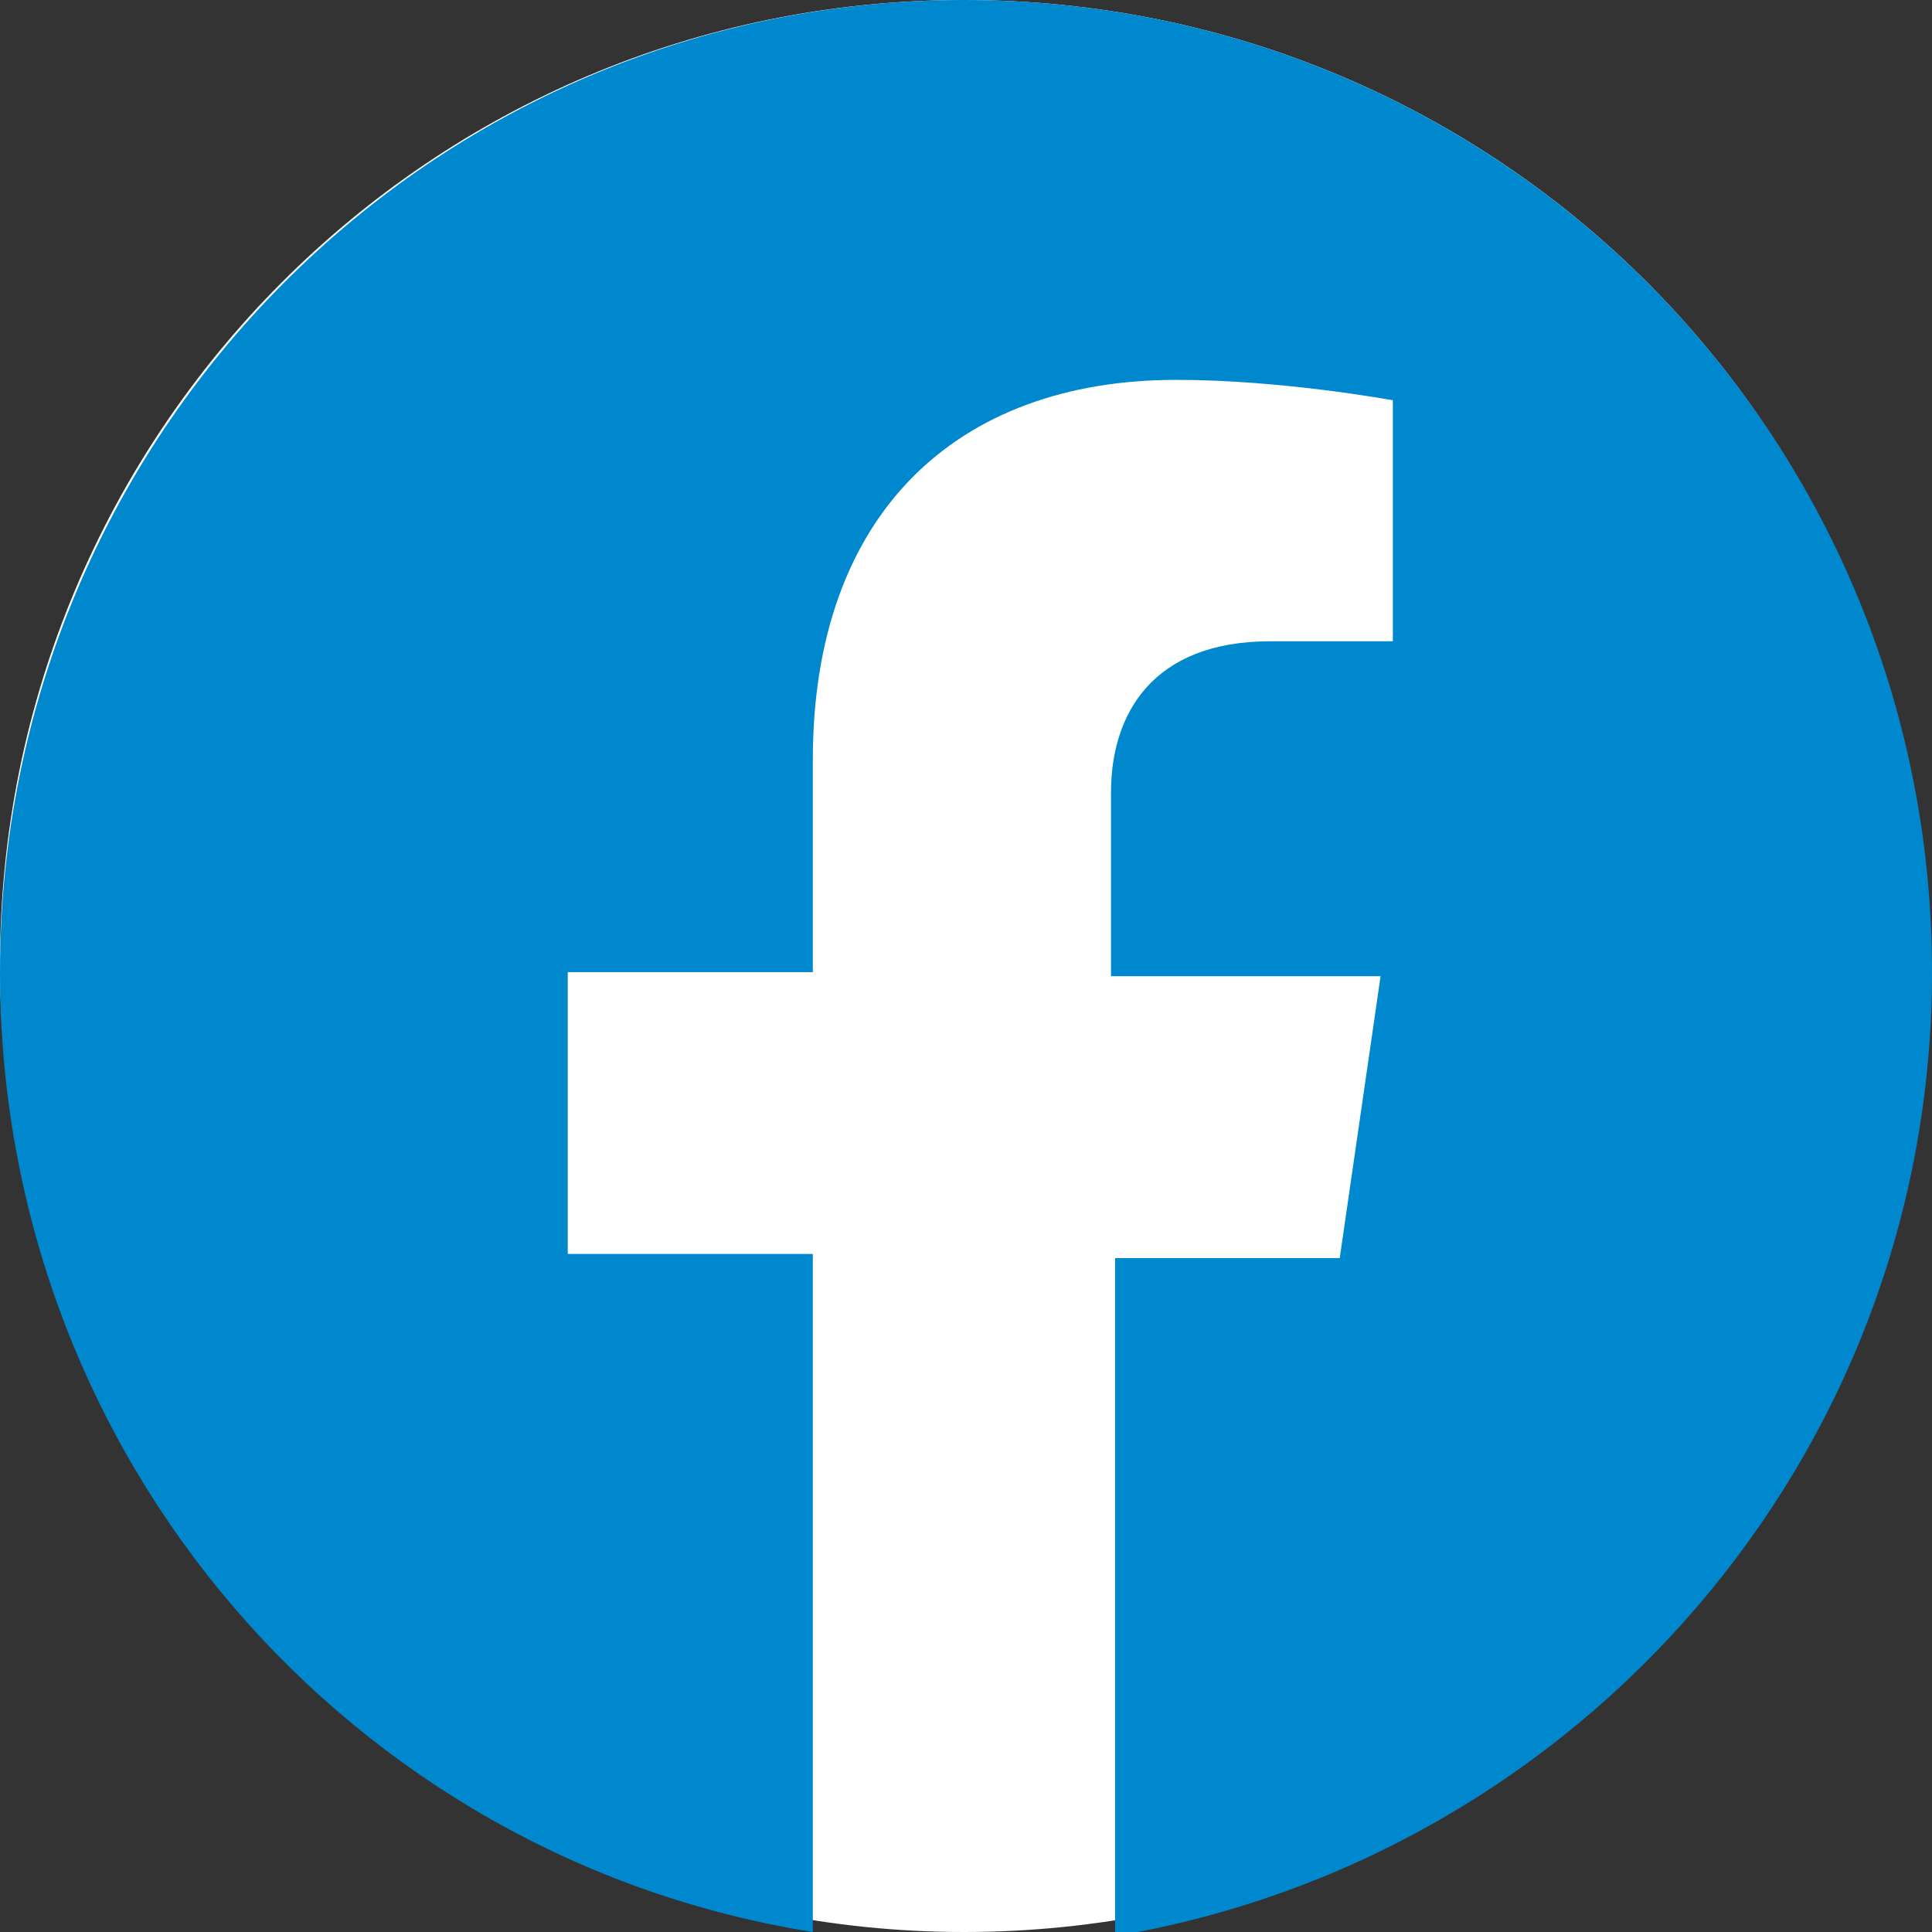
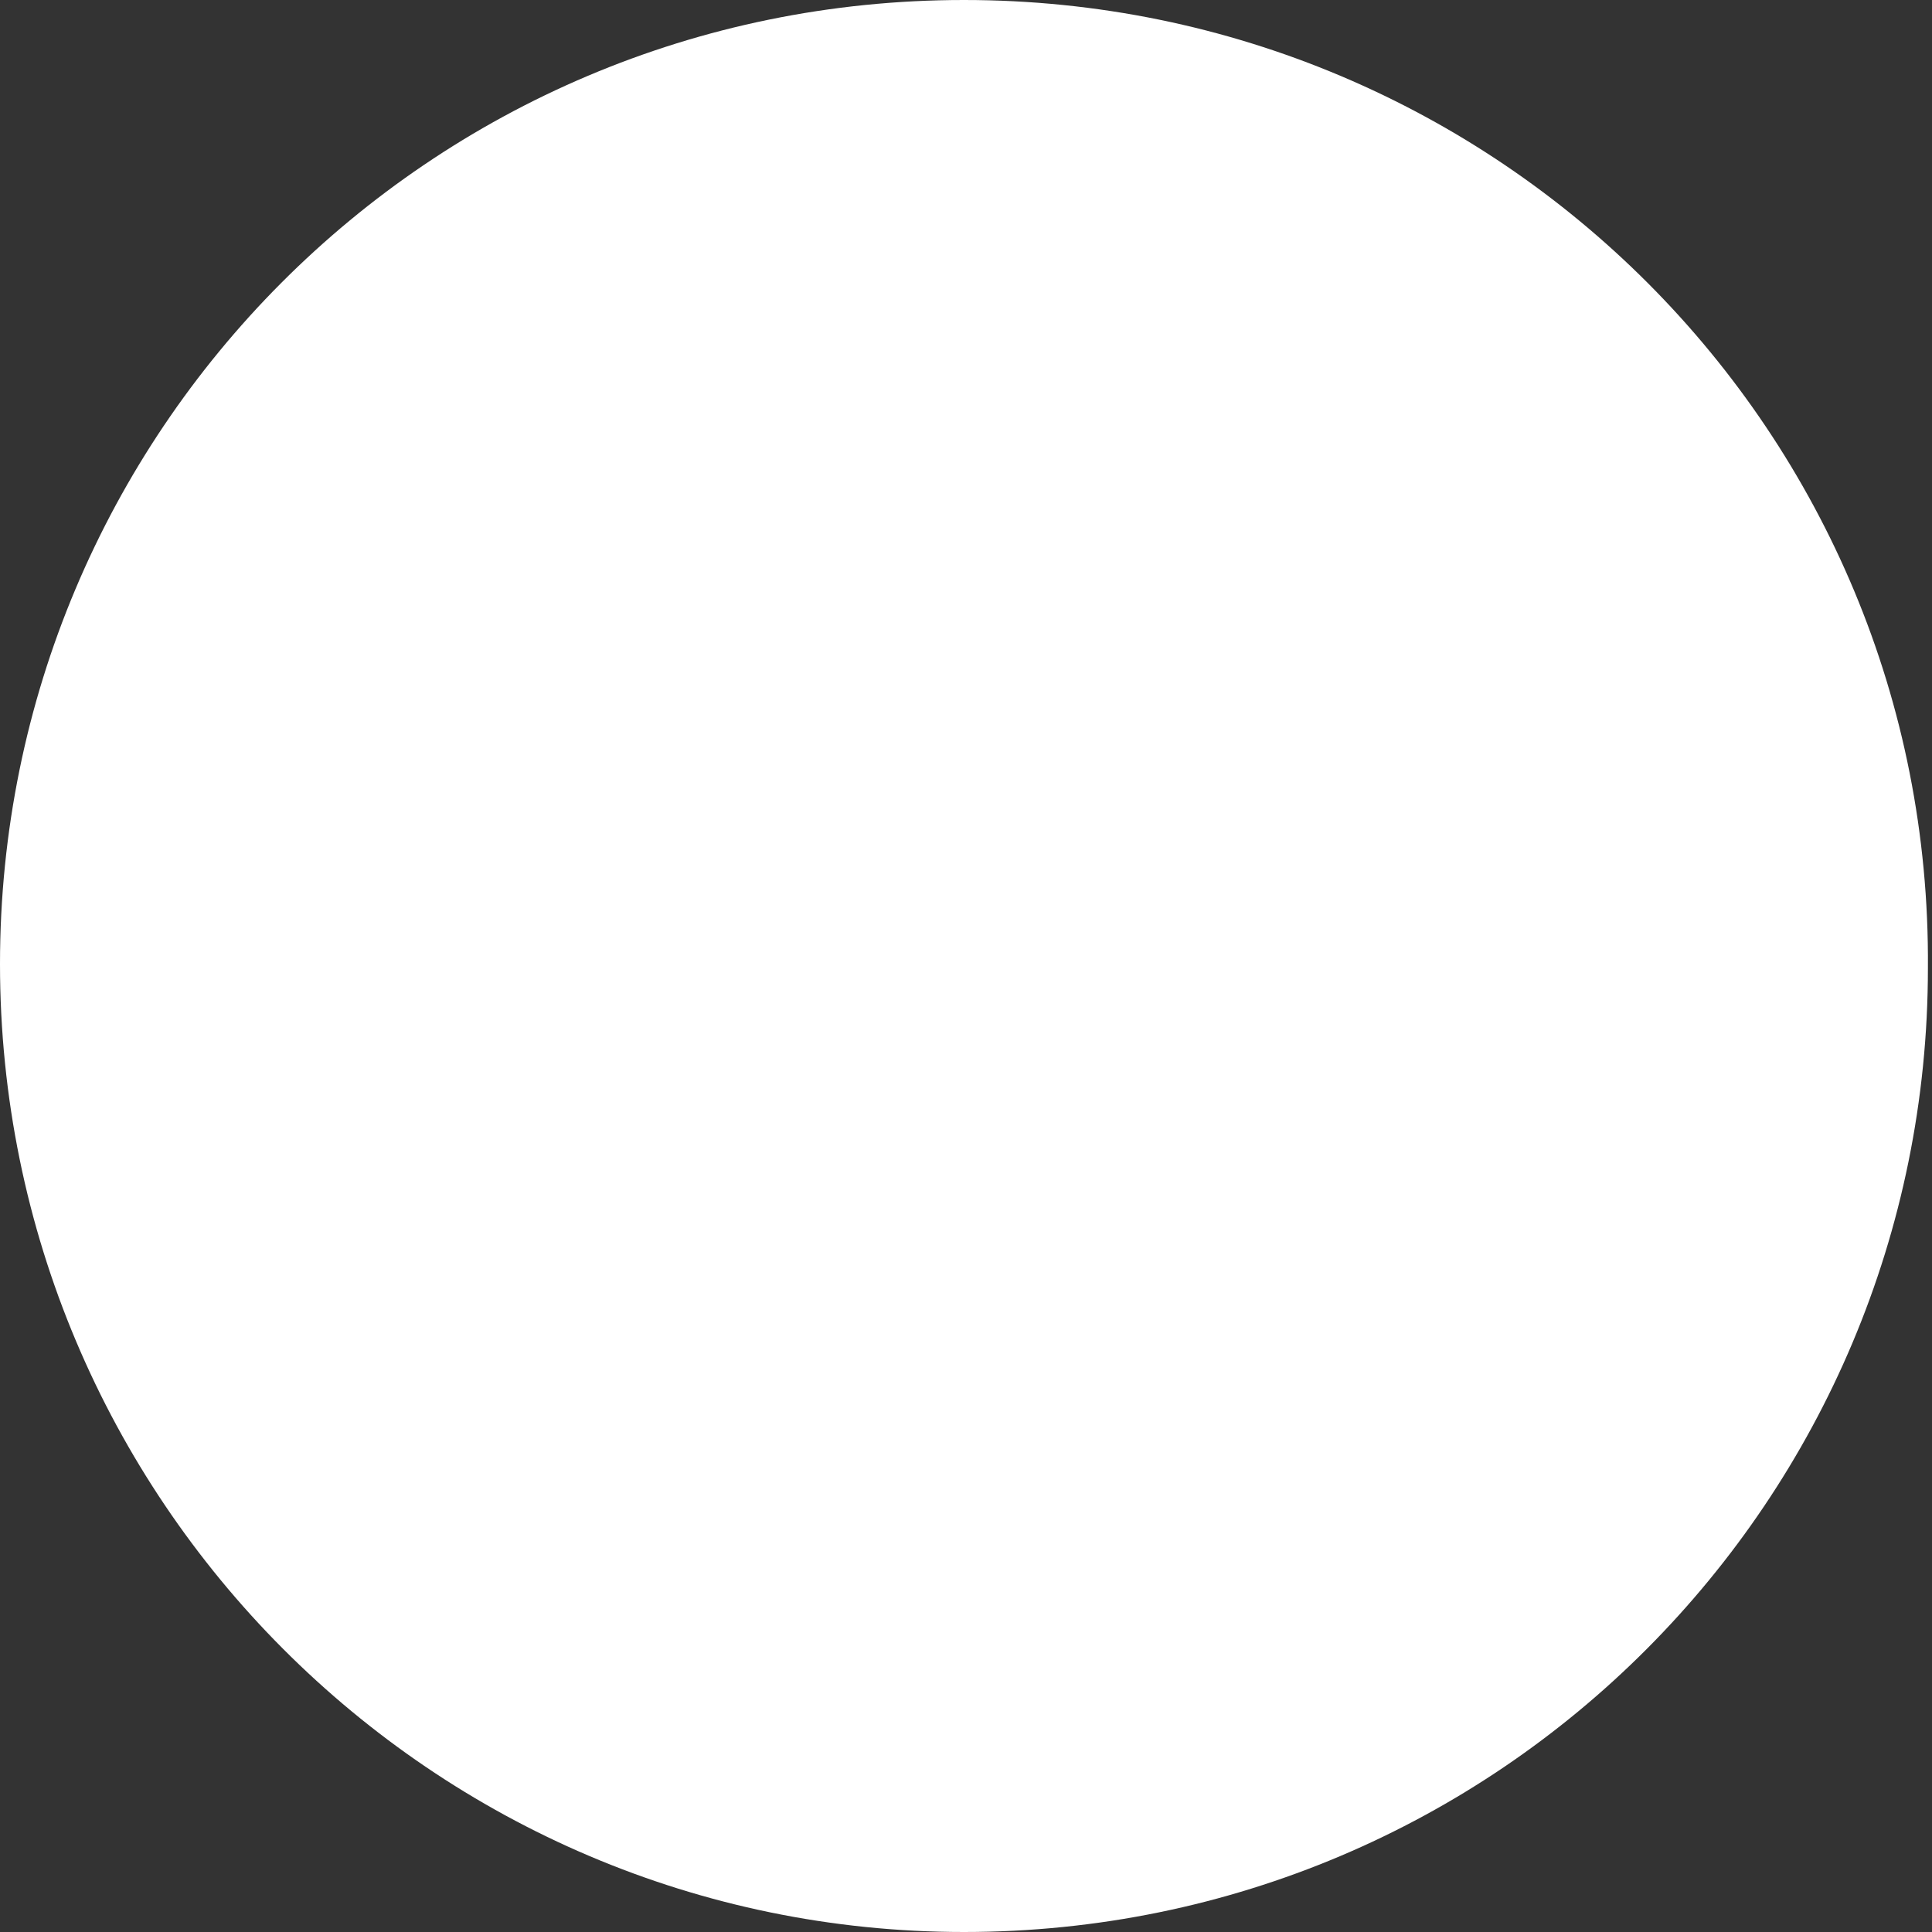
<svg xmlns="http://www.w3.org/2000/svg" xmlns:xlink="http://www.w3.org/1999/xlink" version="1.1" id="Layer_1" x="0px" y="0px" viewBox="0 0 47.3 47.3" style="enable-background:new 0 0 47.3 47.3;" xml:space="preserve">
  <rect x="0" y="0" width="47.3" height="47.3" fill="#333333" stroke="none" />
  <style type="text/css">
	.st0{clip-path:url(#SVGID_2_);fill:#FFFFFF;}
	.st1{clip-path:url(#SVGID_2_);fill:#0088CF;}
</style>
  <g>
    <defs>
      <rect id="SVGID_1_" y="0" width="47.3" height="47.3" />
    </defs>
    <clipPath id="SVGID_2_">
      <use xlink:href="#SVGID_1_" style="overflow:visible;" />
    </clipPath>
    <path class="st0" d="M23.6,47.3c13.1,0,23.6-10.6,23.6-23.6C47.3,10.6,36.7,0,23.6,0S0,10.6,0,23.6C0,36.7,10.6,47.3,23.6,47.3" />
-     <path class="st1" d="M47.3,23.8C47.3,10.6,36.7,0,23.6,0C10.6,0,0,10.6,0,23.8c0,11.9,8.6,21.7,19.9,23.5V30.7h-6v-6.9h6v-5.2   c0-6,3.5-9.3,8.9-9.3c2.6,0,5.3,0.5,5.3,0.5v5.9h-3c-2.9,0-3.9,1.8-3.9,3.7v4.5h6.6l-1,6.9h-5.5v16.6   C38.6,45.5,47.3,35.7,47.3,23.8" />
  </g>
</svg>